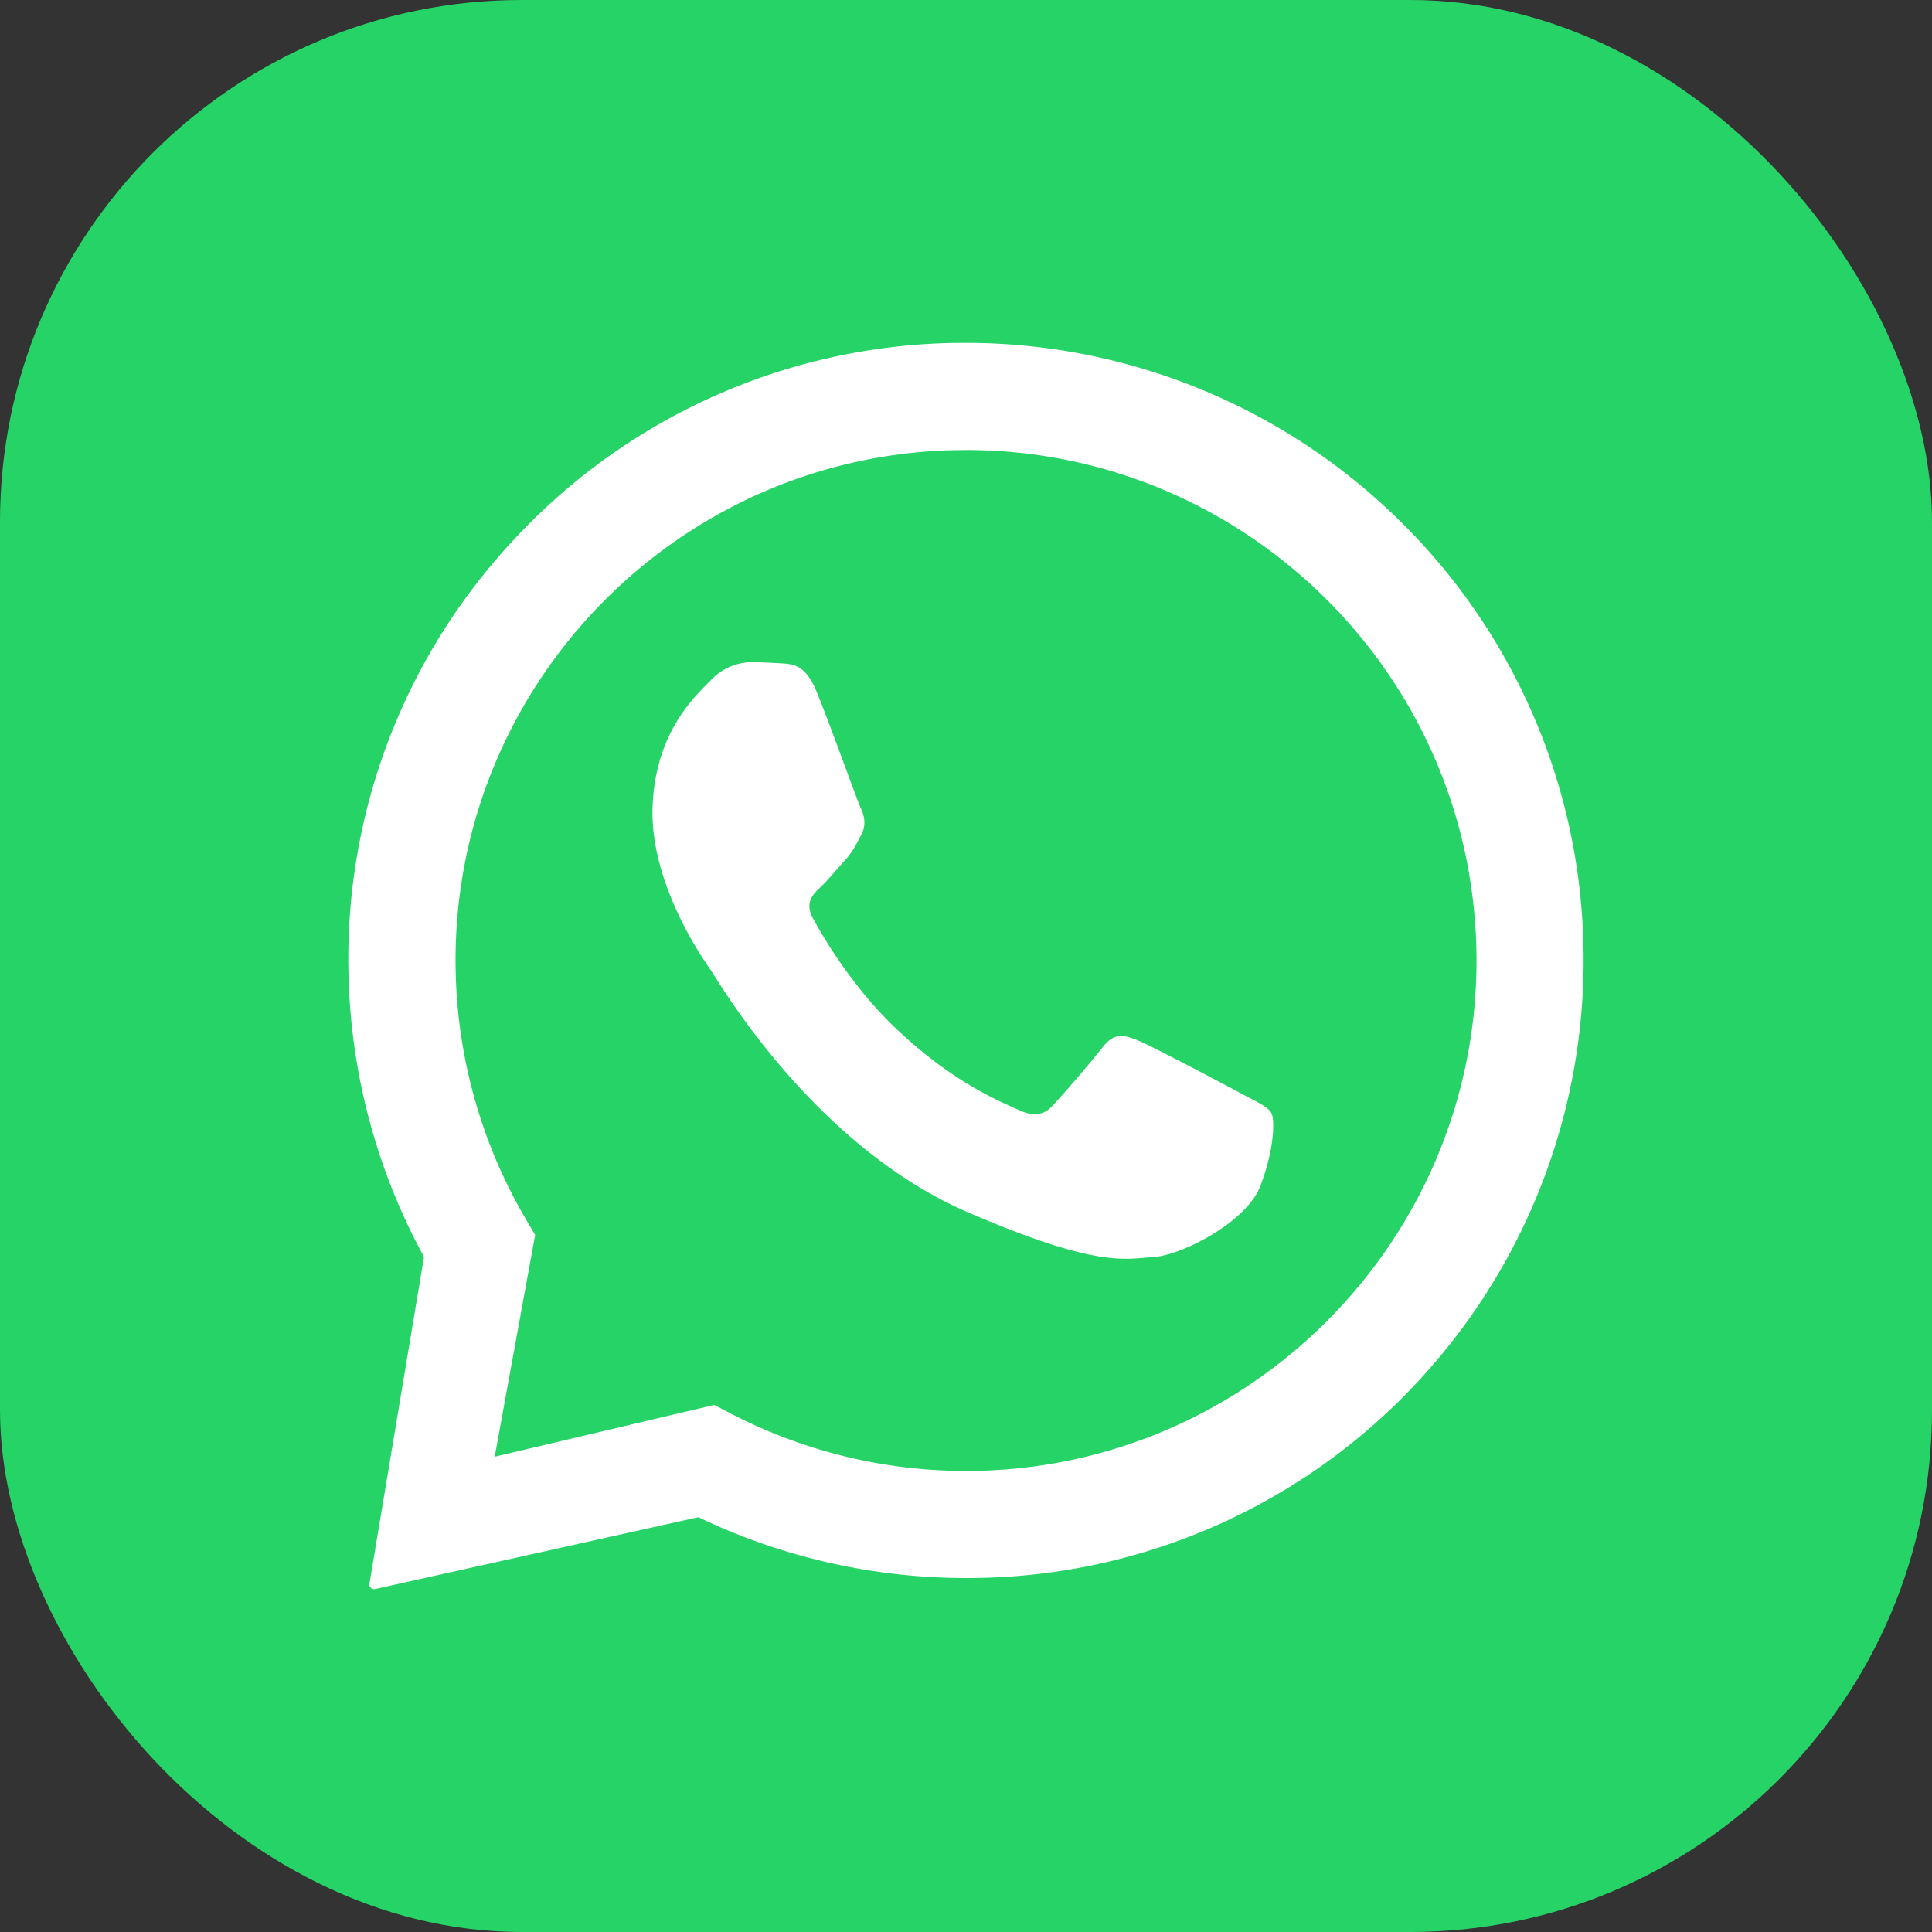
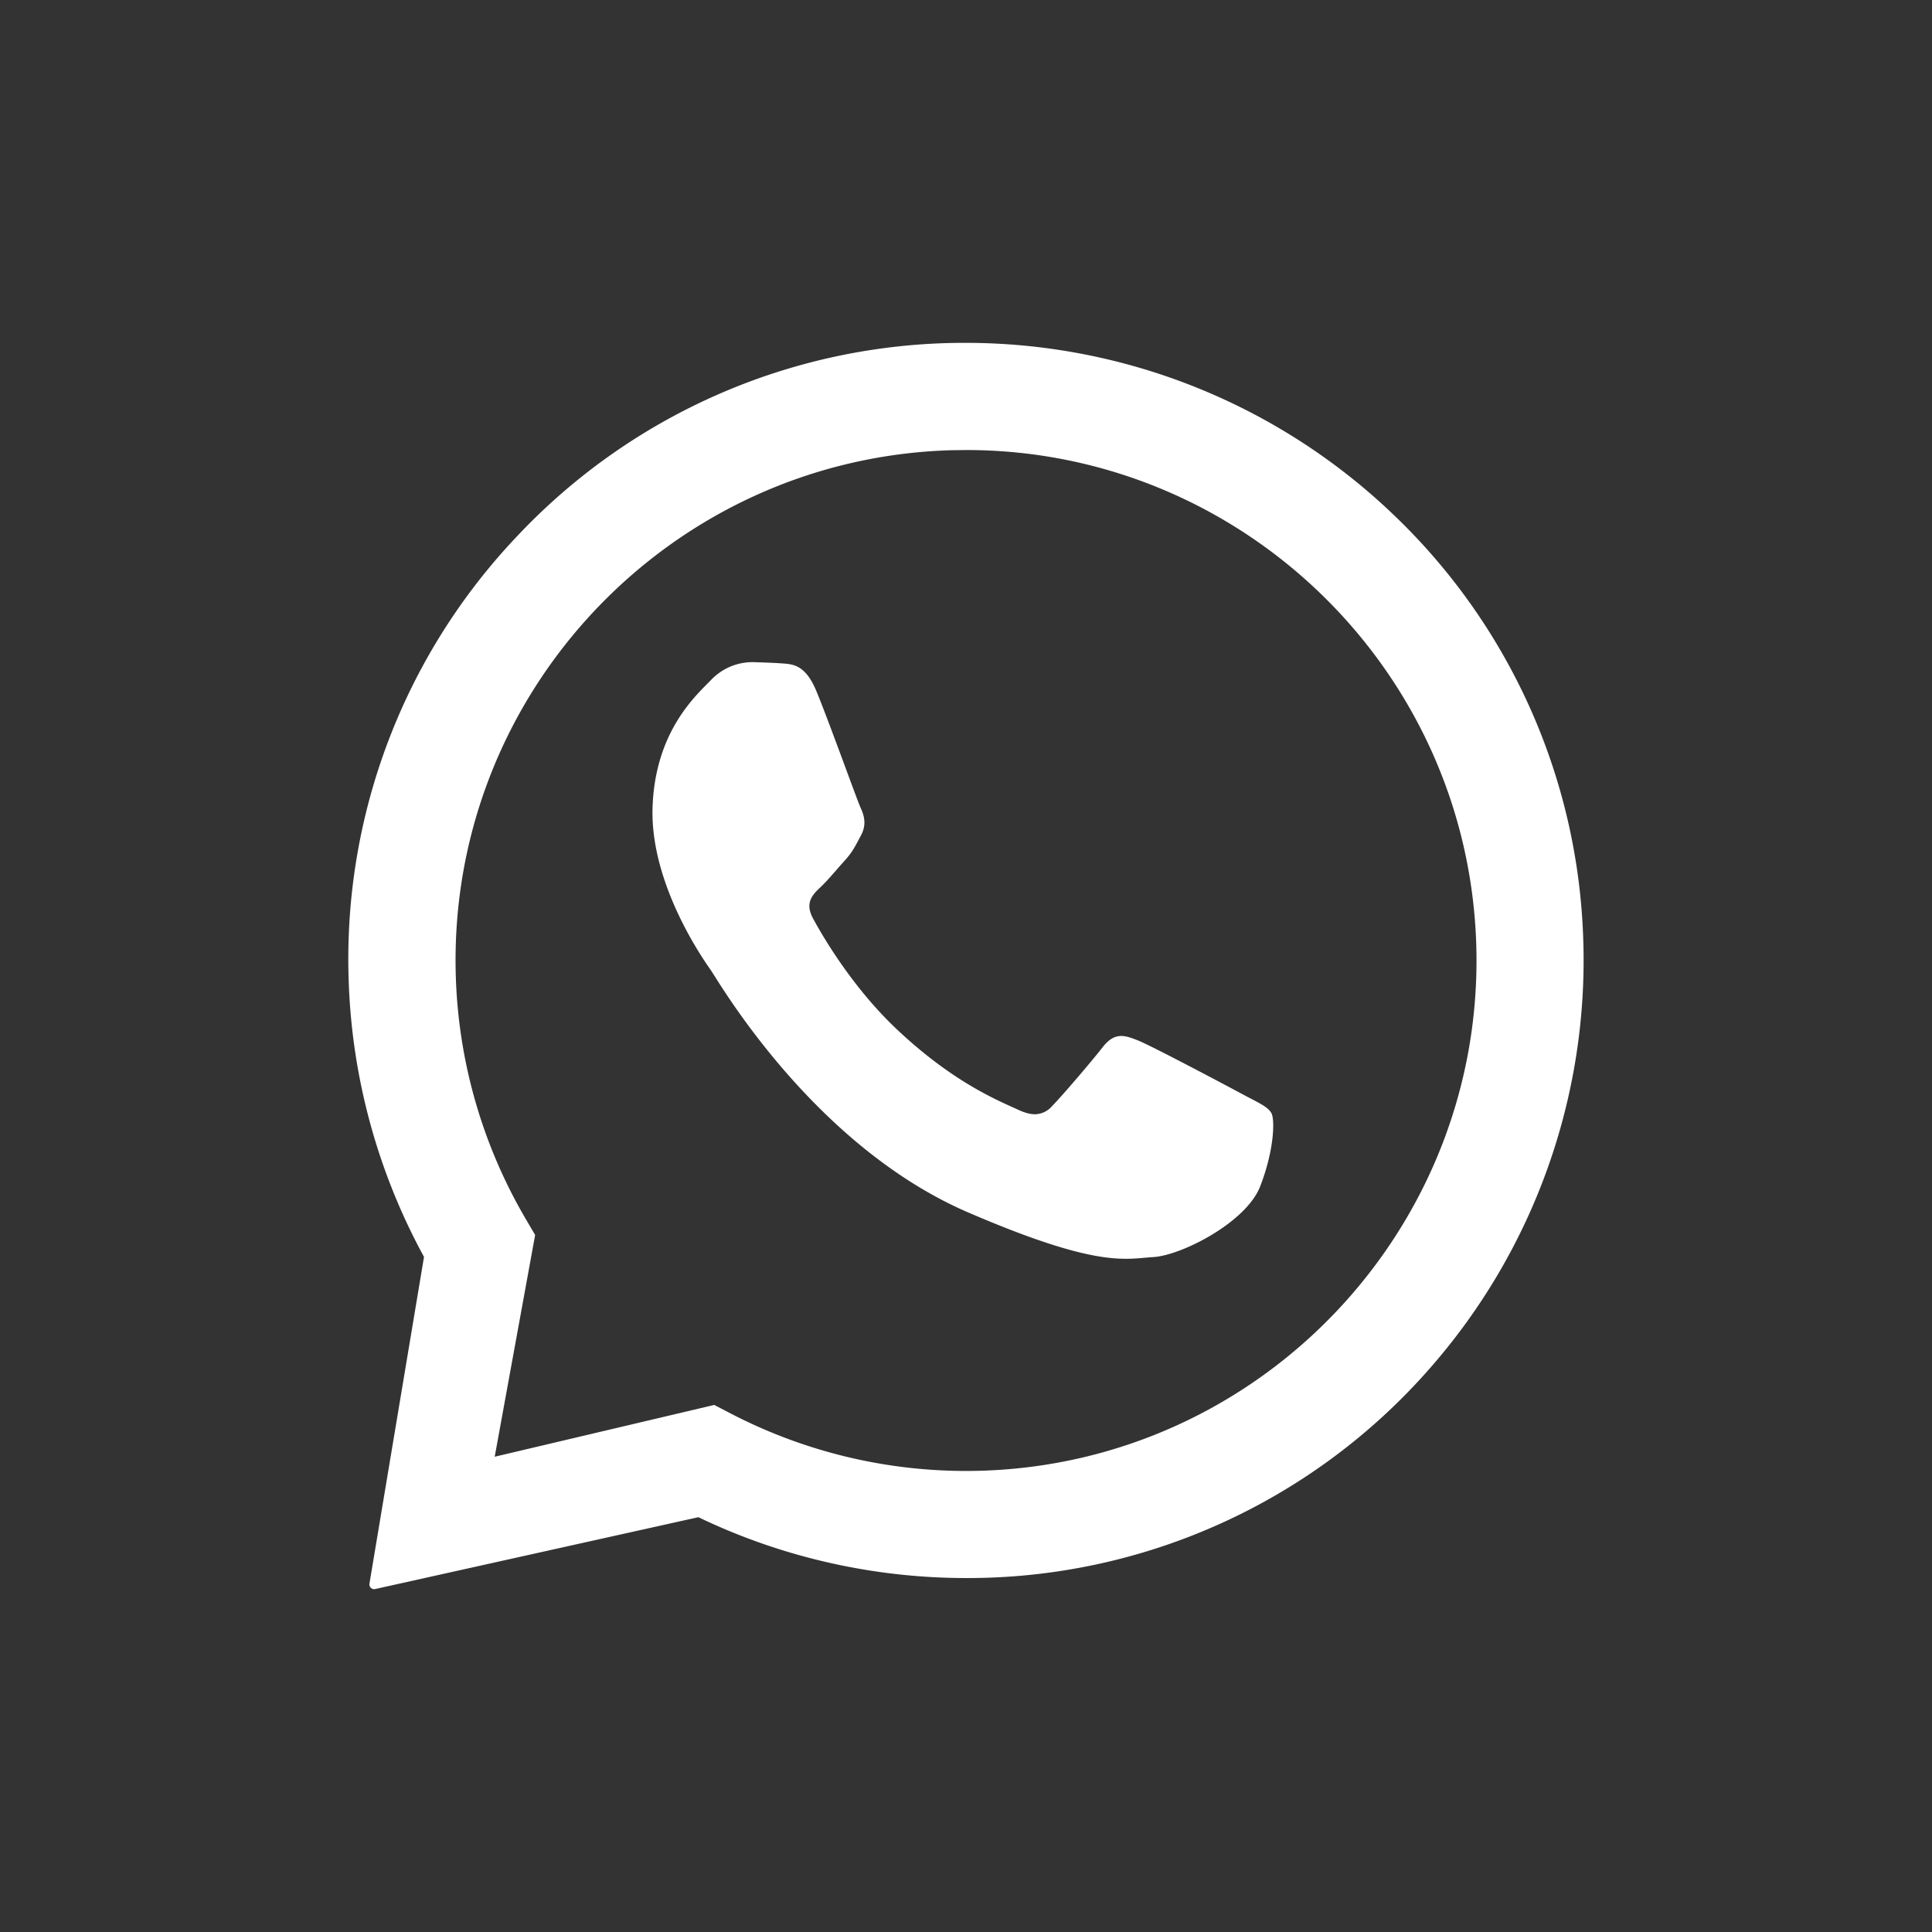
<svg xmlns="http://www.w3.org/2000/svg" viewBox="0 0 29.622 29.622">
  <rect x="0" y="0" width="29.622" height="29.622" fill="#333333" stroke="none" />
-   <rect width="29.622" height="29.622" fill="#25d366" rx="8" ry="8" />
  <path fill="#fff" fill-rule="evenodd" d="M14.867 5.257a9.48 9.48 0 0 1 6.499 2.635 9.405 9.405 0 0 1 2.908 6.488 9.477 9.477 0 0 1-2.356 6.605 9.414 9.414 0 0 1-7.106 3.21c-1.421 0-2.83-.32-4.104-.933L5.75 24.364a.073.073 0 0 1-.086-.08l.837-5.013a9.489 9.489 0 0 1-1.156-4.273 9.408 9.408 0 0 1 2.58-6.773 9.413 9.413 0 0 1 6.941-2.968ZM14.814 6.9l-.227.003c-4.314.124-7.723 3.734-7.599 8.048a7.834 7.834 0 0 0 1.073 3.739l.144.245-.62 3.4 3.366-.794.254.132a7.83 7.83 0 0 0 3.83.877c4.314-.124 7.723-3.734 7.6-8.048-.122-4.238-3.608-7.602-7.82-7.602Zm-3.273 3.252c.158.005.316.01.455.02.169.012.356.025.522.427.197.477.622 1.667.678 1.788.056.12.091.26.007.417-.084.156-.127.254-.25.389s-.259.302-.369.406c-.123.115-.25.24-.119.482s.584 1.035 1.271 1.687c.883.838 1.591 1.115 1.873 1.246.101.047.185.07.26.07a.351.351 0 0 0 .258-.121c.148-.15.594-.67.781-.909.098-.125.187-.17.284-.17.077 0 .159.03.255.068.215.086 1.366.697 1.6.823.234.126.39.19.446.291.057.102.042.578-.173 1.127s-1.202 1.055-1.638 1.081c-.128.008-.254.026-.418.026-.396 0-1.013-.105-2.416-.709-2.385-1.027-3.834-3.552-3.948-3.714-.114-.162-.93-1.32-.895-2.49.036-1.17.668-1.726.893-1.957a.878.878 0 0 1 .643-.278Z" />
</svg>